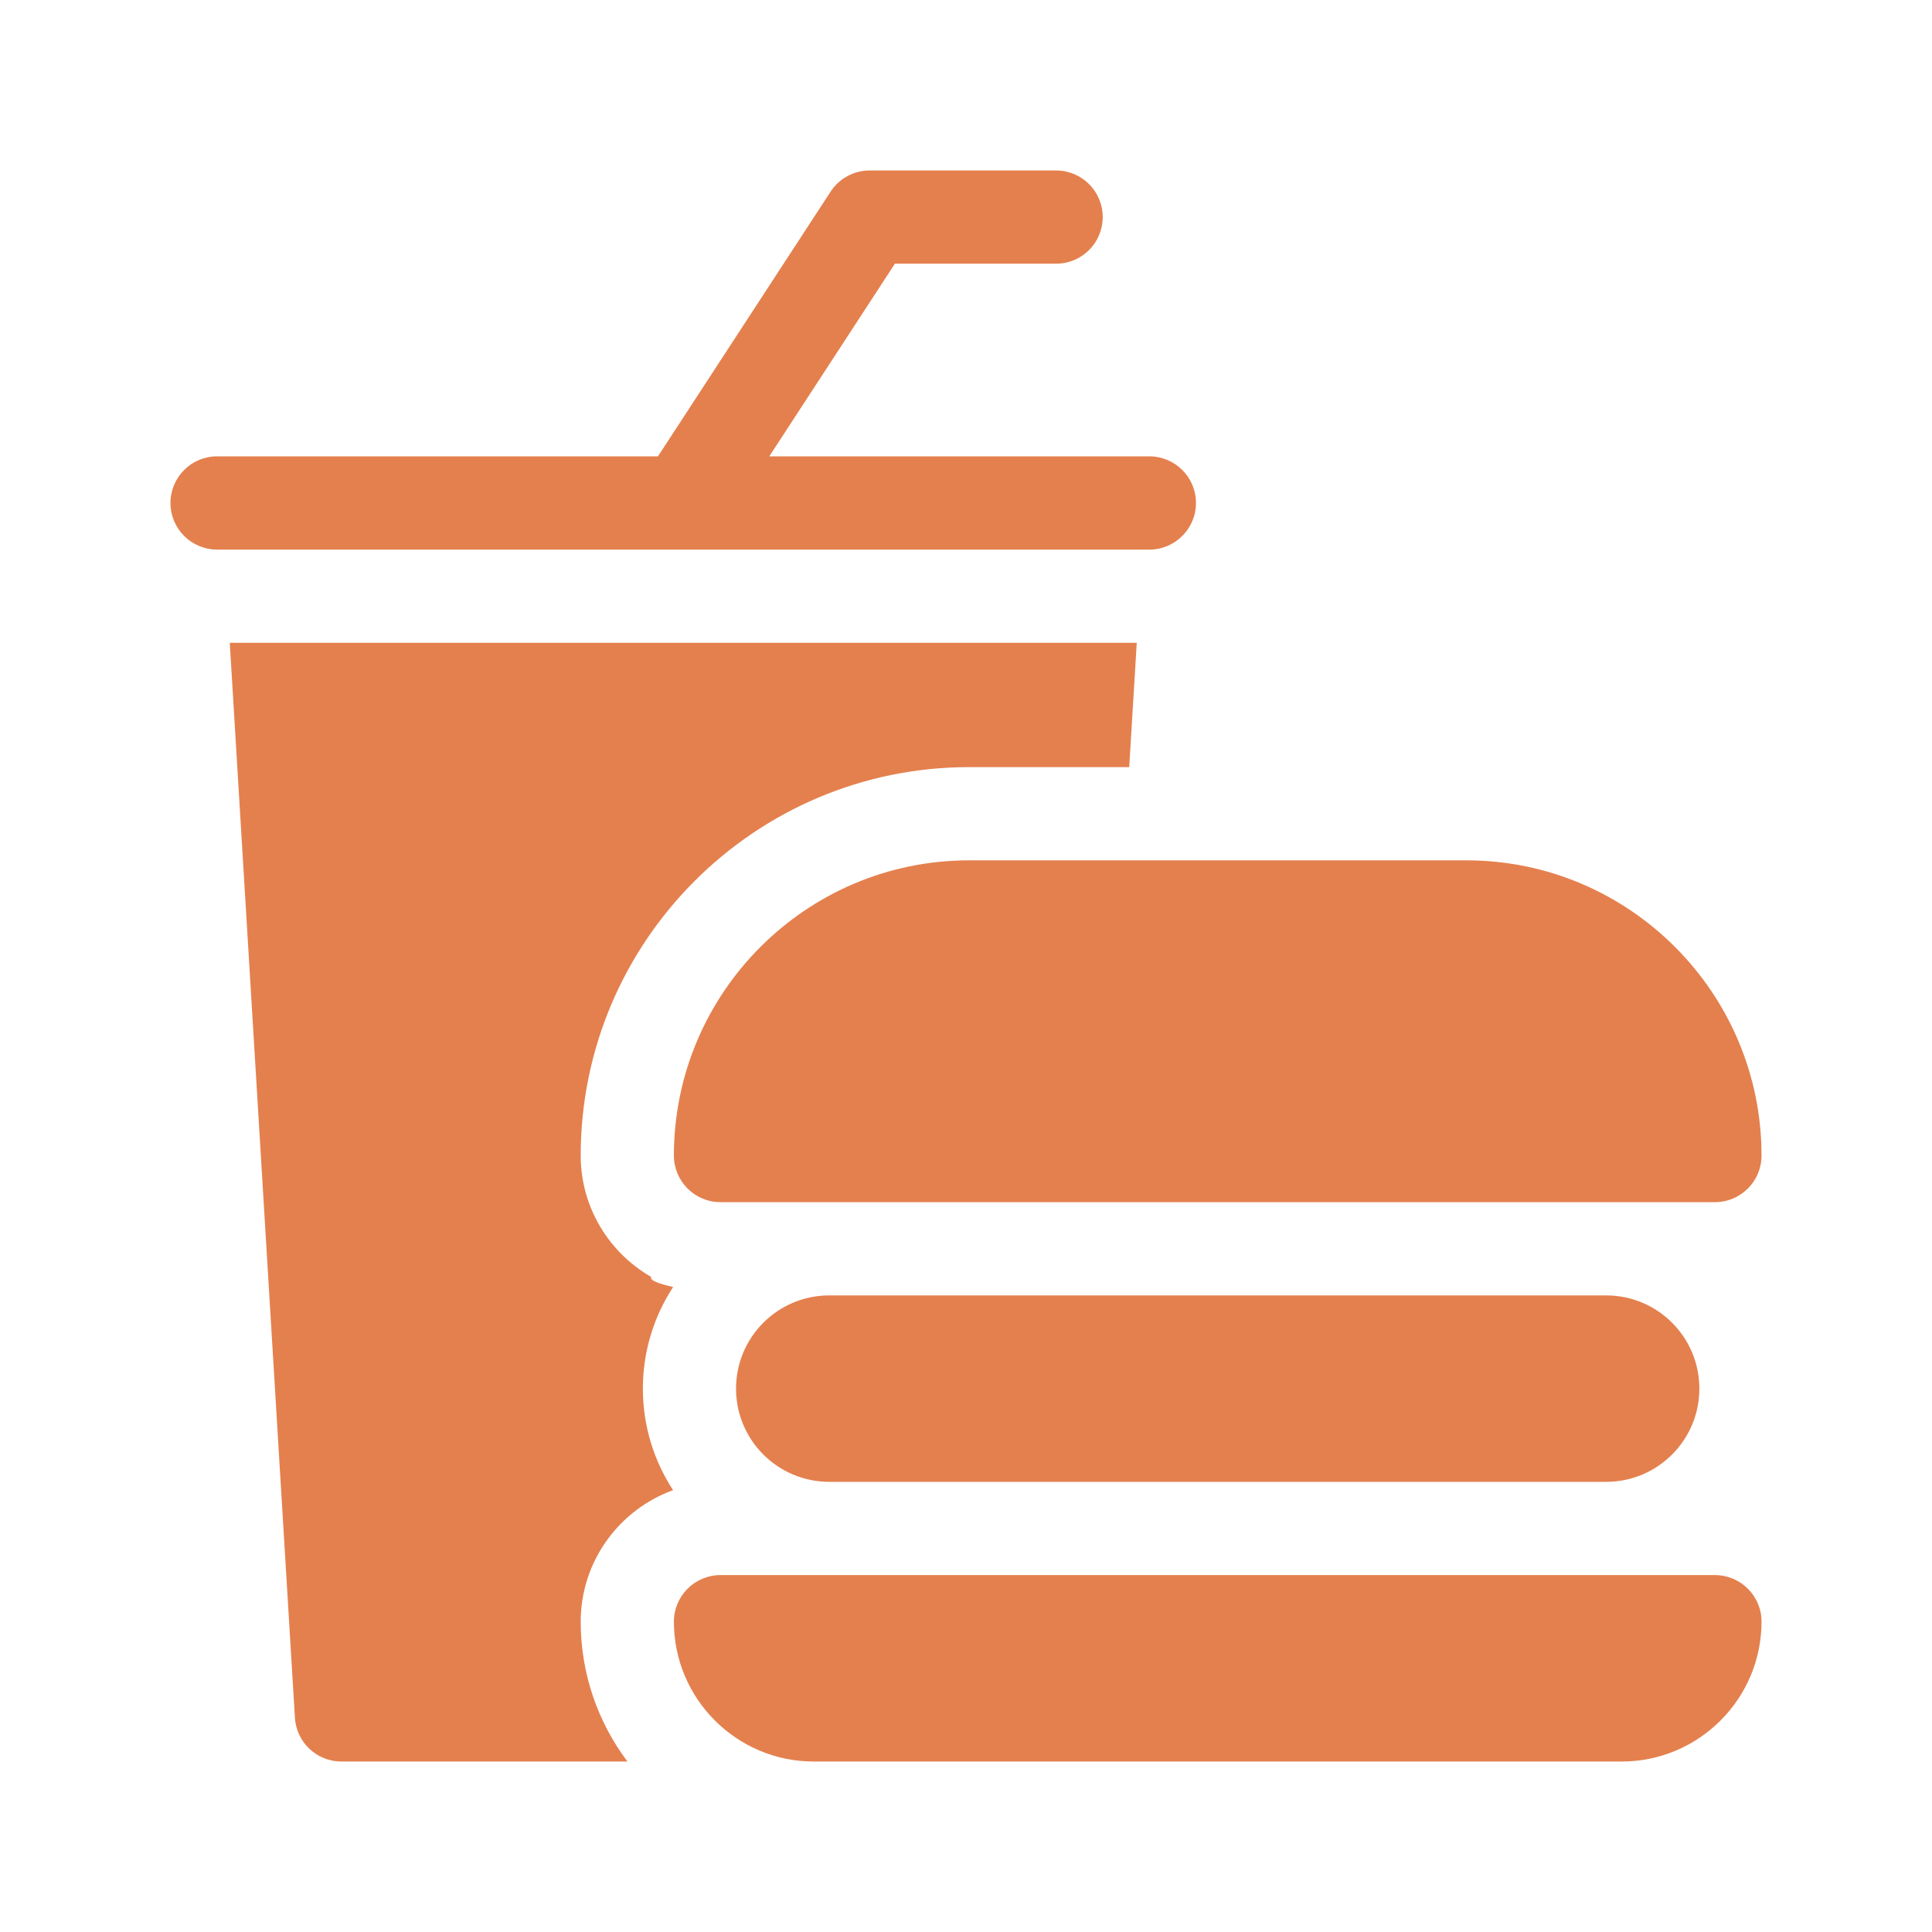
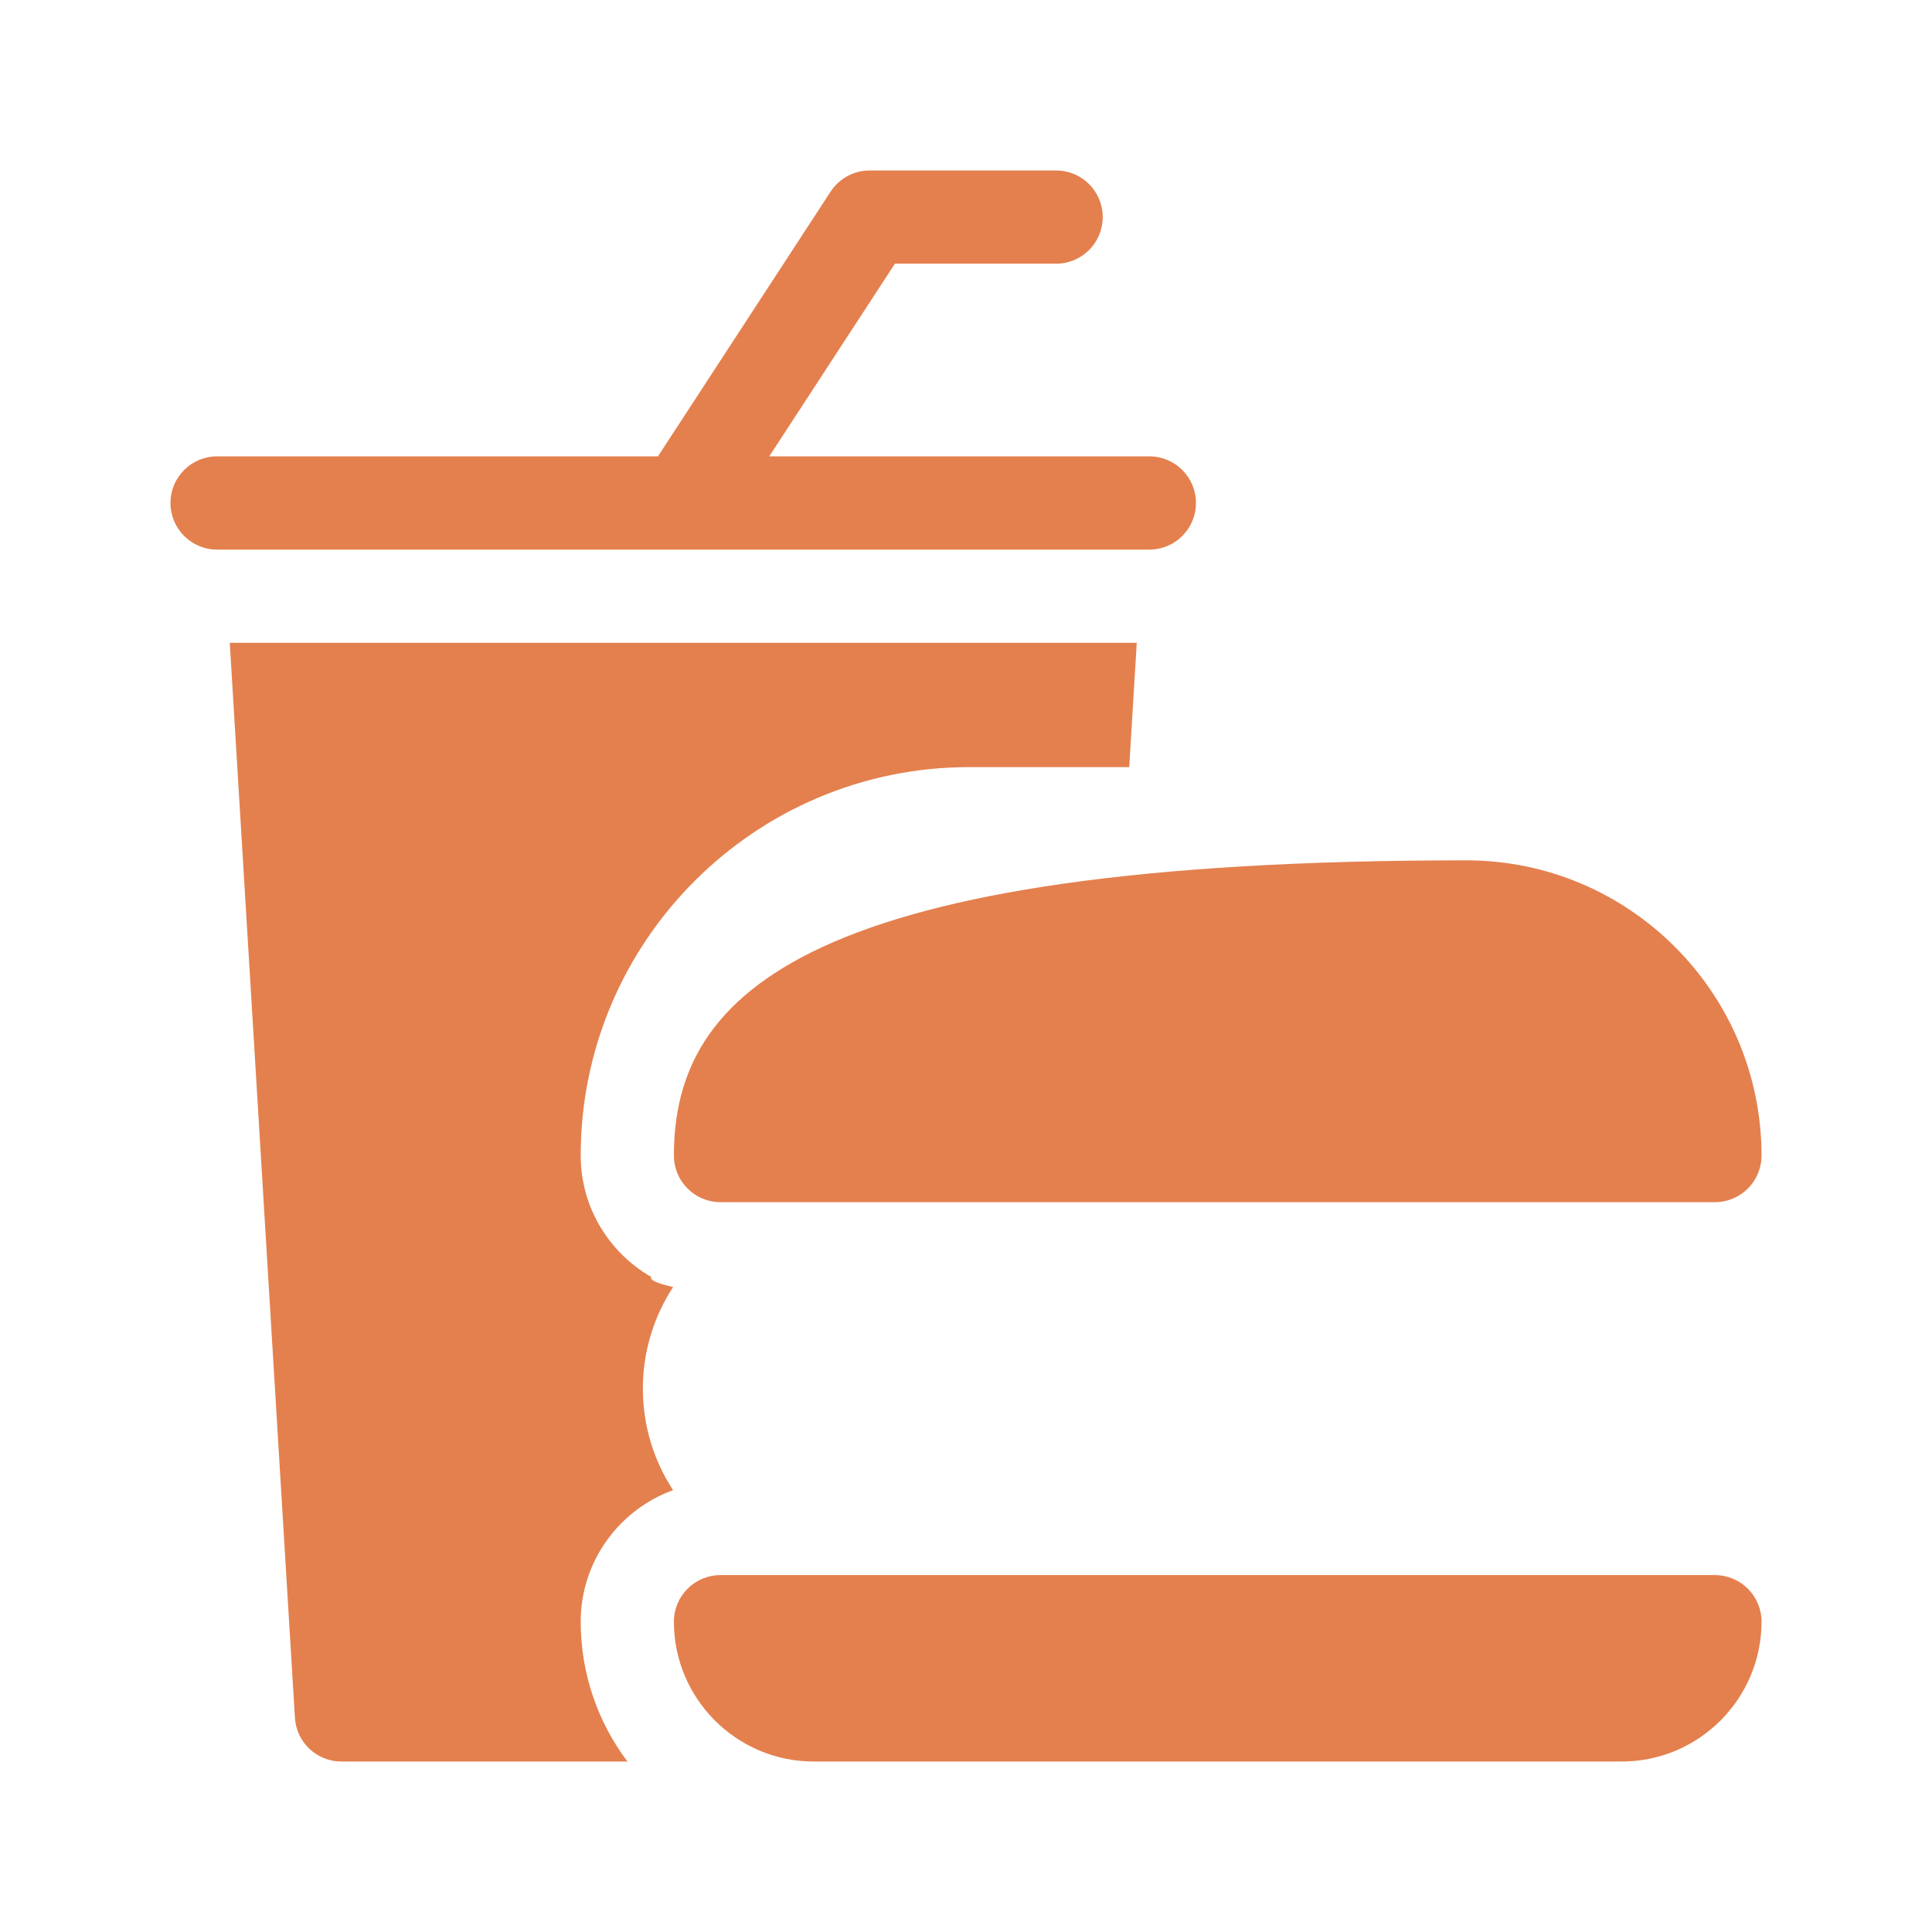
<svg xmlns="http://www.w3.org/2000/svg" width="68" height="68" viewBox="0 0 68 68" fill="none">
  <path d="M22.921 44.944C21.44 44.094 20.439 42.498 20.439 40.672C20.439 33.133 26.572 27 34.111 27H39.745L40.01 22.625H8.087L10.38 60.459C10.432 61.325 11.149 62 12.017 62H22.084C21.052 60.628 20.439 58.923 20.439 57.078C20.439 54.951 21.796 53.135 23.69 52.449C23.018 51.42 22.627 50.193 22.627 48.875C22.627 47.556 23.019 46.328 23.692 45.298C23.157 45.177 22.86 45.059 22.921 44.944Z" fill="#E4804E" />
  <path d="M24.045 19.344C24.046 19.344 24.048 19.344 24.049 19.344H40.453C41.359 19.344 42.094 18.609 42.094 17.703C42.094 16.797 41.359 16.062 40.453 16.062H27.076L31.498 9.281H37.172C38.078 9.281 38.812 8.547 38.812 7.641C38.812 6.734 38.078 6 37.172 6H30.609C30.055 6 29.538 6.28 29.235 6.744L23.158 16.062H7.641C6.734 16.062 6 16.797 6 17.703C6 18.609 6.734 19.344 7.641 19.344H24.039C24.041 19.344 24.044 19.344 24.045 19.344Z" fill="#E4804E" />
-   <path d="M23.719 40.672C23.719 41.578 24.453 42.312 25.359 42.312H60.359C61.266 42.312 62 41.578 62 40.672C62 34.943 57.339 30.281 51.609 30.281H34.109C28.38 30.281 23.719 34.943 23.719 40.672Z" fill="#E4804E" />
-   <path d="M29.188 45.594C27.375 45.594 25.906 47.063 25.906 48.875C25.906 50.687 27.375 52.156 29.188 52.156H56.531C58.344 52.156 59.812 50.687 59.812 48.875C59.812 47.063 58.344 45.594 56.531 45.594H29.188Z" fill="#E4804E" />
+   <path d="M23.719 40.672C23.719 41.578 24.453 42.312 25.359 42.312H60.359C61.266 42.312 62 41.578 62 40.672C62 34.943 57.339 30.281 51.609 30.281C28.38 30.281 23.719 34.943 23.719 40.672Z" fill="#E4804E" />
  <path d="M60.359 55.438H25.359C24.453 55.438 23.719 56.172 23.719 57.078C23.719 59.792 25.927 62 28.641 62H57.078C59.792 62 62 59.792 62 57.078C62 56.172 61.266 55.438 60.359 55.438Z" fill="#E4804E" />
</svg>